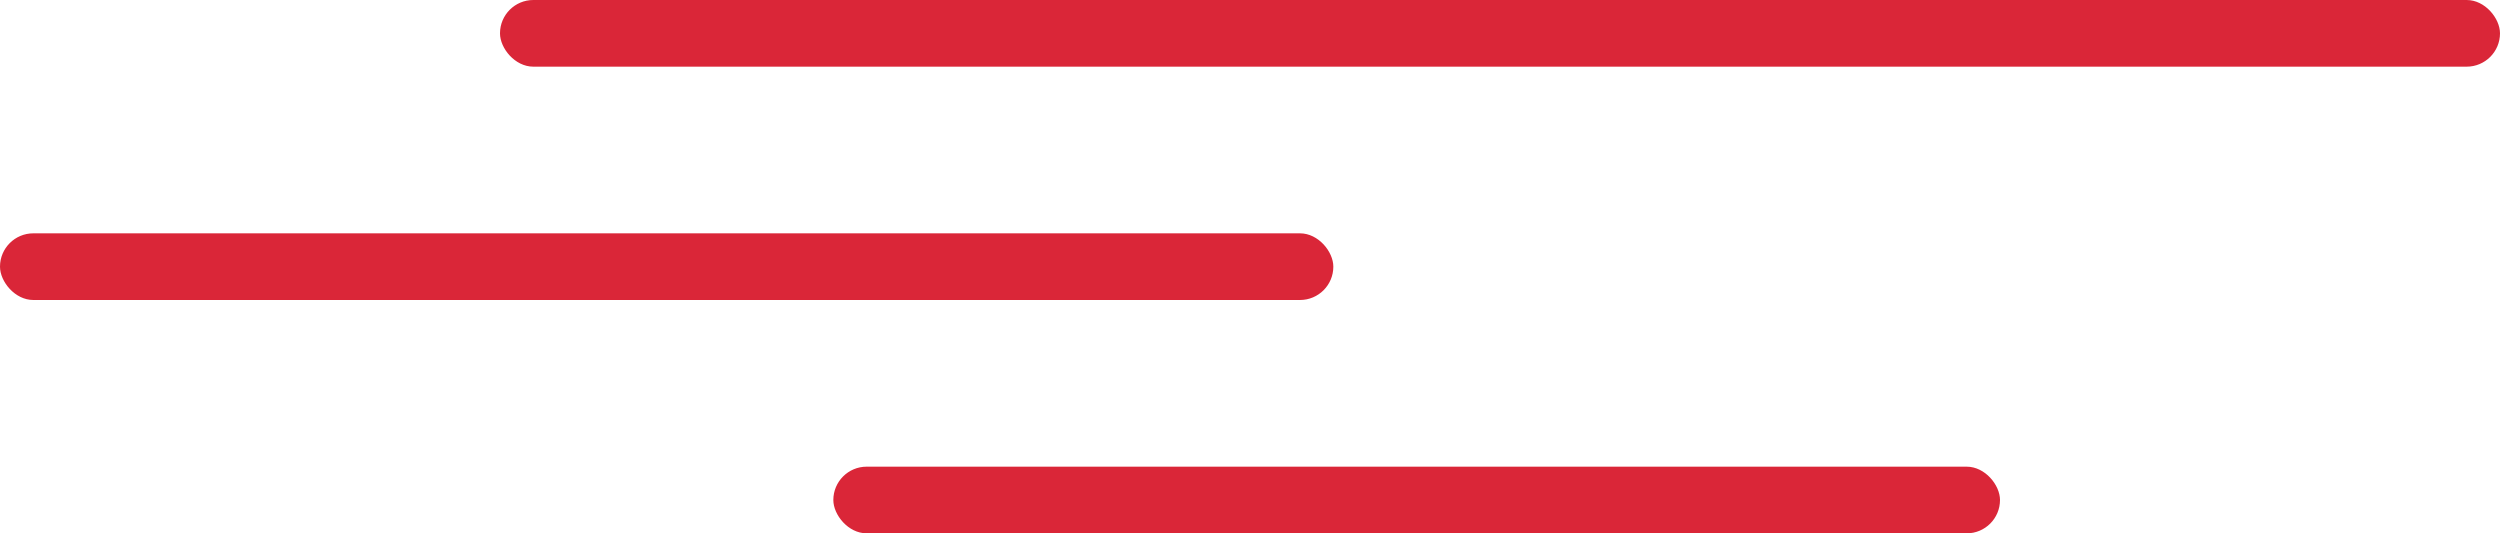
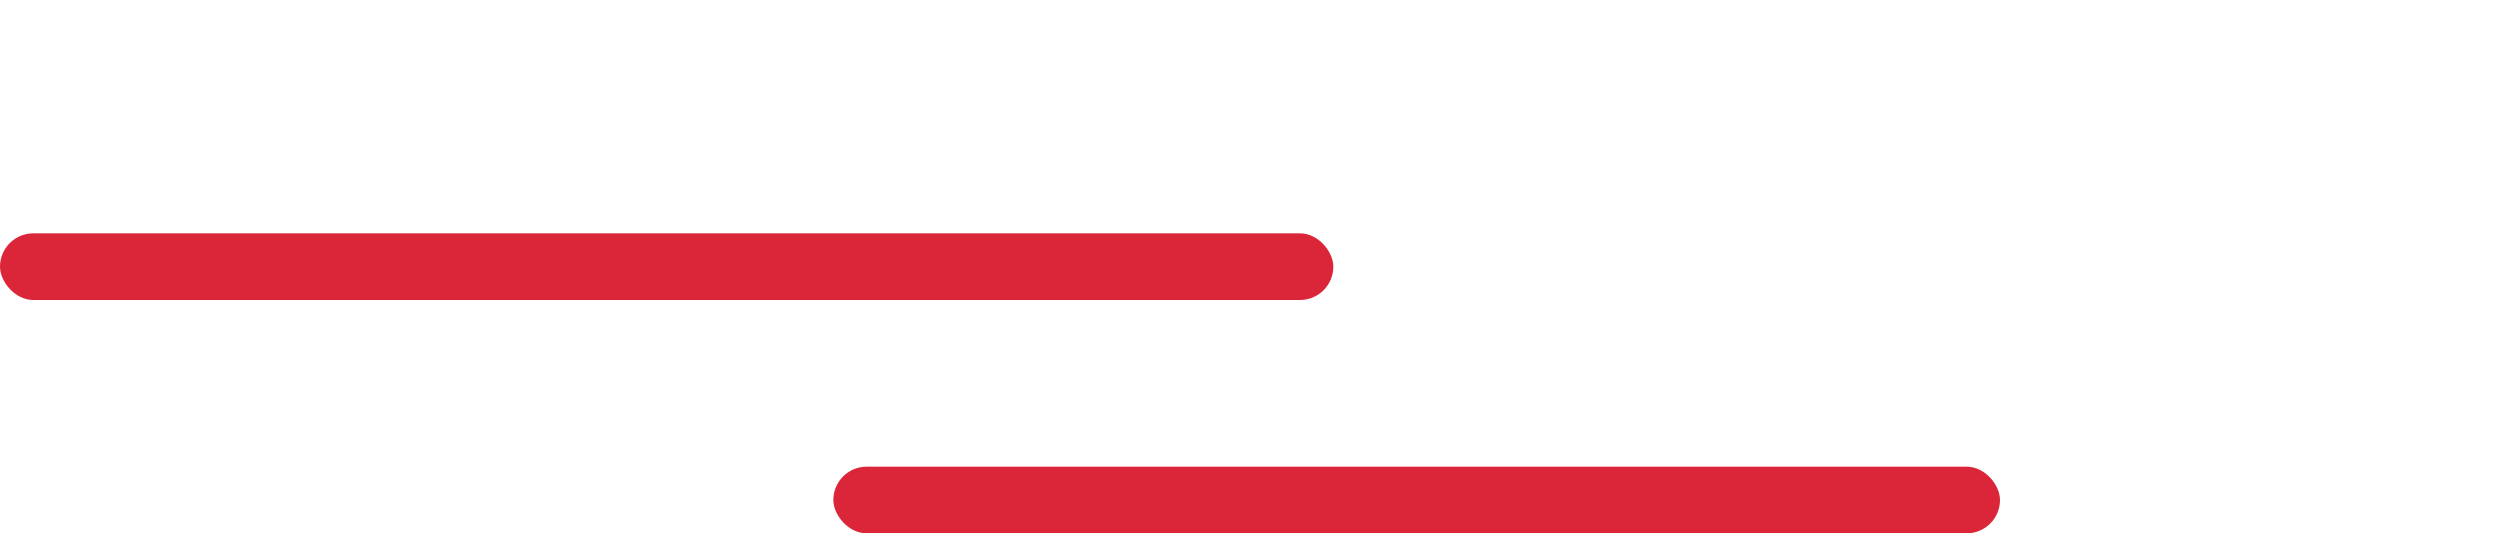
<svg xmlns="http://www.w3.org/2000/svg" width="75" height="16" viewBox="0 0 75 16" fill="none">
-   <rect x="15" width="60" height="2" rx="1" fill="#DA2638" />
  <rect x="25" y="14" width="35" height="2" rx="1" fill="#DA2638" />
  <rect y="7" width="40" height="2" rx="1" fill="#DA2638" />
</svg>